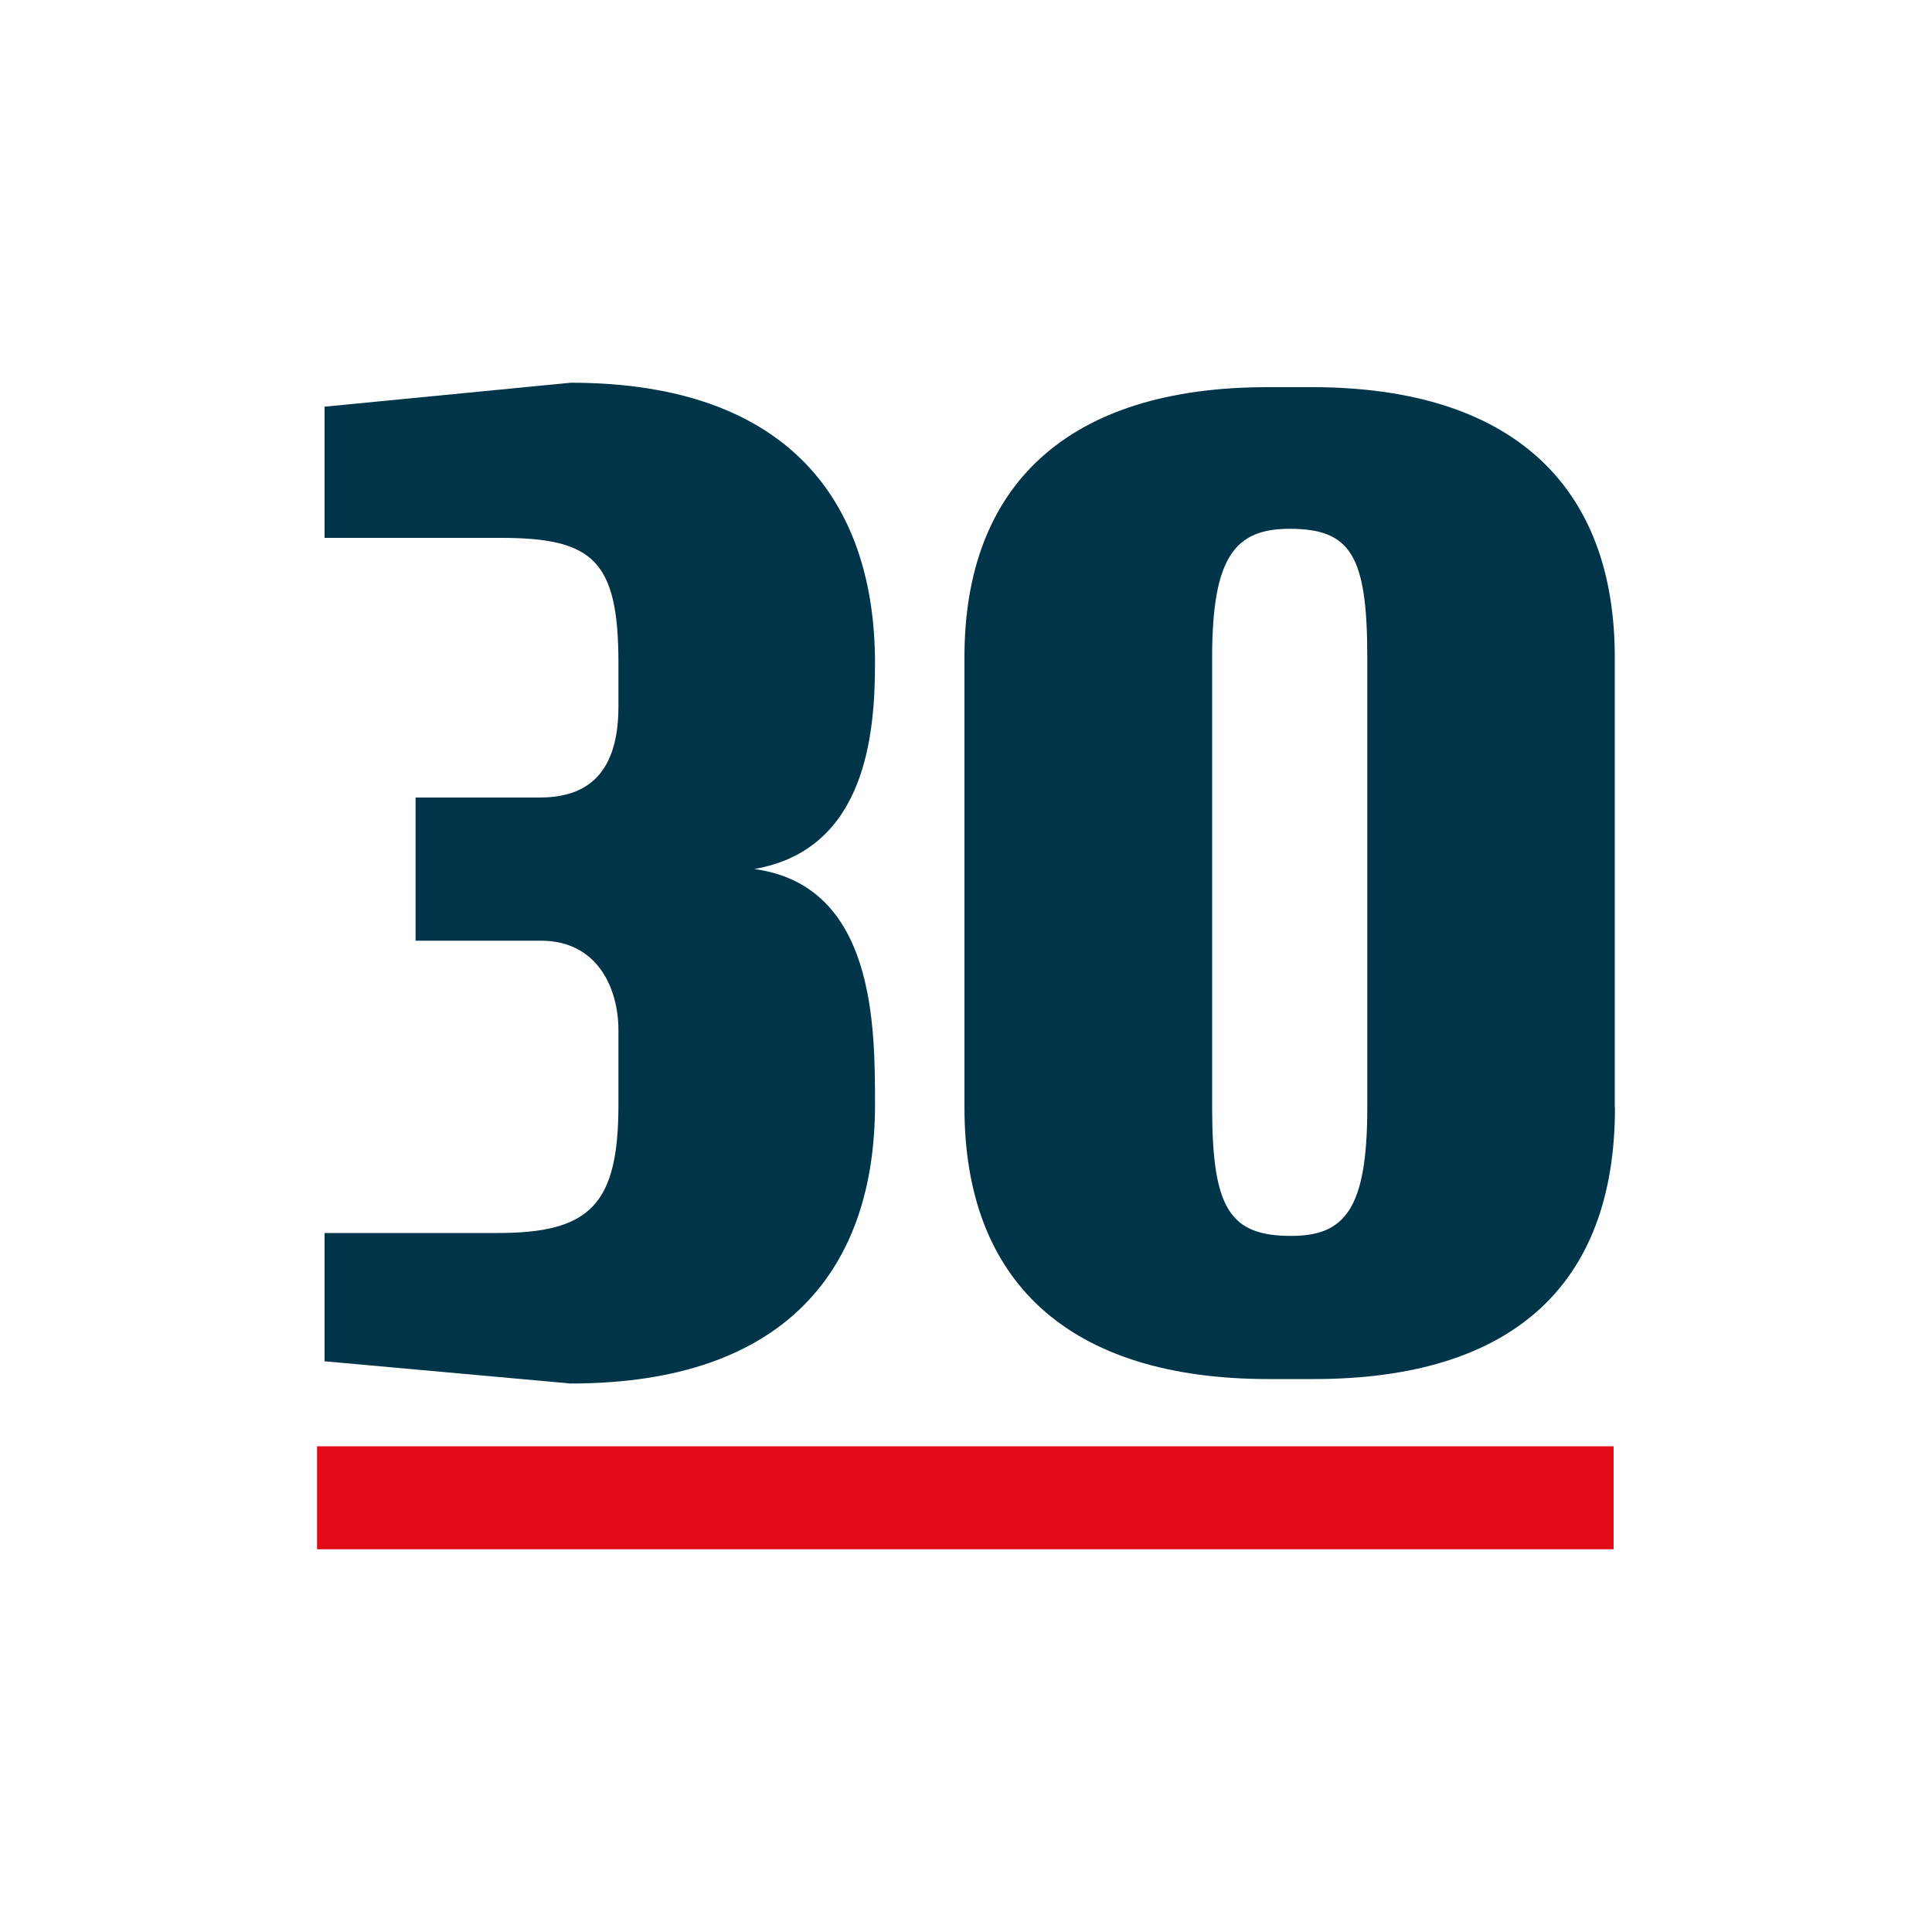
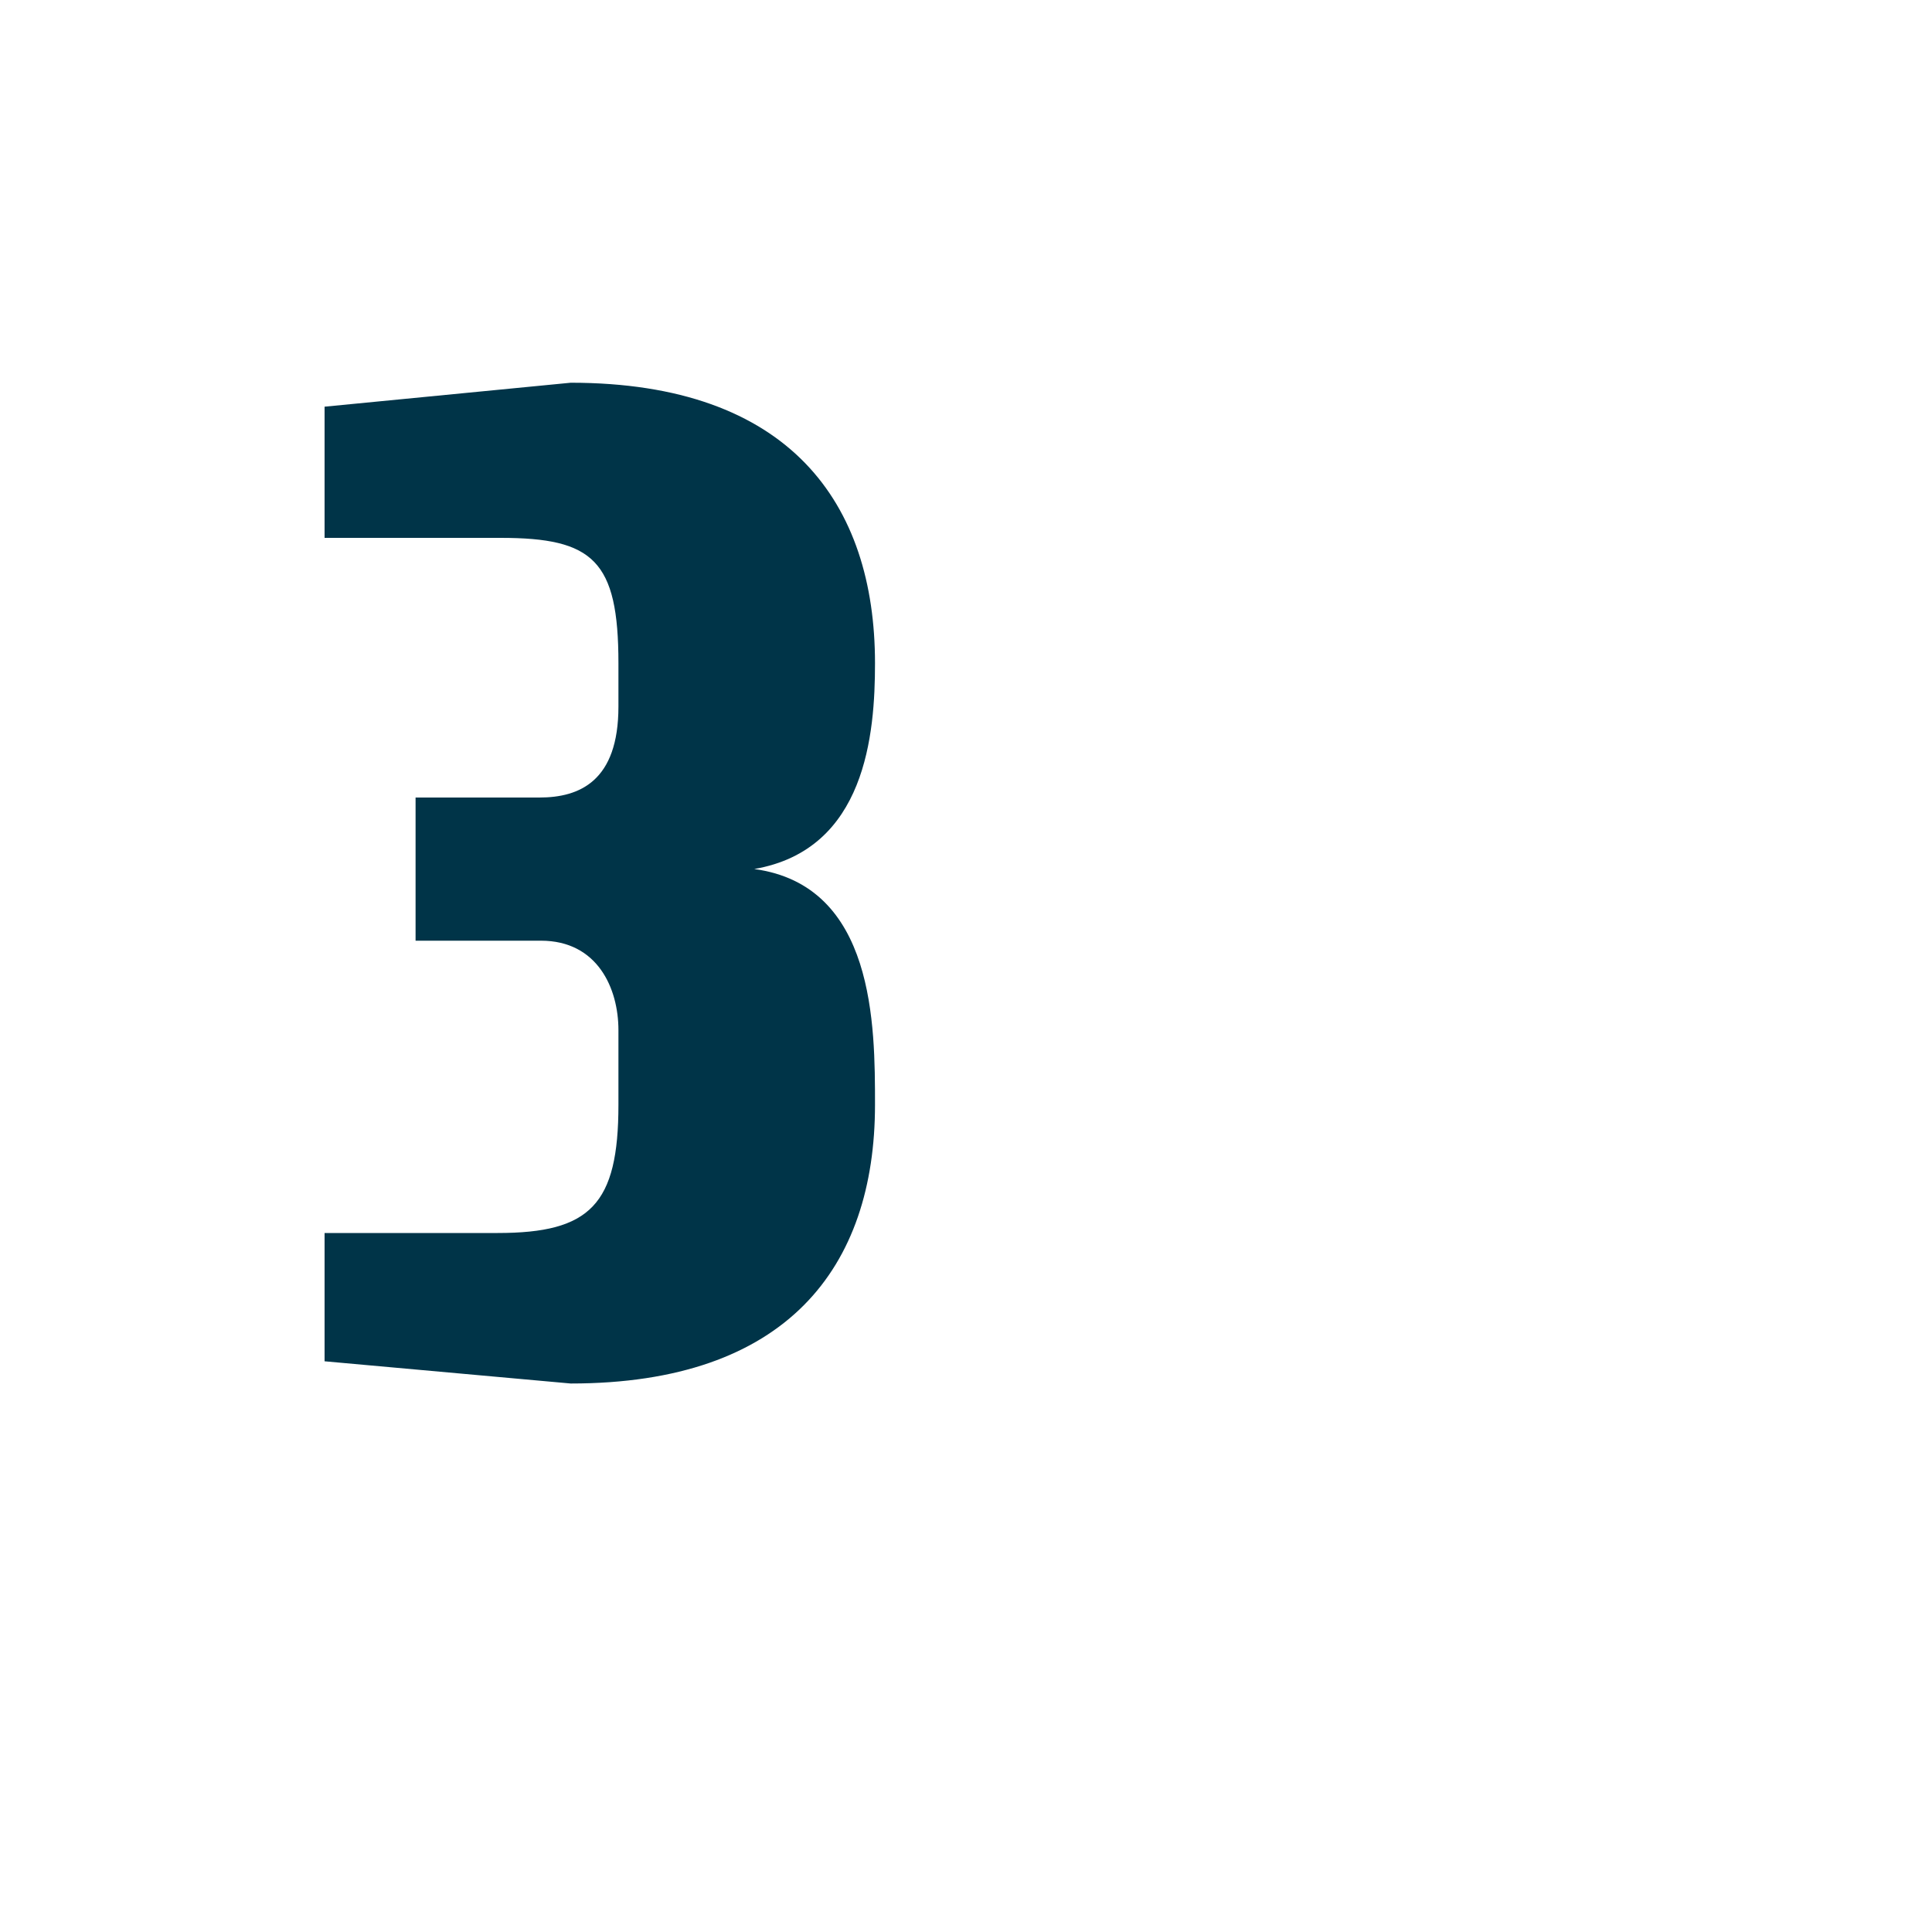
<svg xmlns="http://www.w3.org/2000/svg" version="1.1" x="0px" y="0px" viewBox="0 0 100 100" style="enable-background:new 0 0 100 100;" xml:space="preserve">
  <style type="text/css">
	.st0{display:none;}
	.st1{display:inline;fill:#003448;}
	.st2{fill:#003448;}
	.st3{fill:#E30B17;}
</style>
  <g id="Ebene_1" class="st0">
    <path class="st1" d="M50,11.87l-33.33,12.5v16.67C16.68,62.21,30.03,81.08,50,88.13c19.97-7.05,33.32-25.92,33.33-47.09V24.37   L50,11.87z" />
  </g>
  <g id="Ebene_2">
    <g>
      <g>
        <g>
          <path class="st2" d="M29.54,71.61L16.8,70.46v-6.64h8.96c4.79,0,6.25-1.47,6.25-6.64v-3.86c0-2.16-1.08-4.63-4.01-4.63h-6.49      v-7.41h6.41c2.08,0,4.09-0.85,4.09-4.71v-2.24c0-5.33-1.31-6.49-6.1-6.49H16.8v-6.79l12.74-1.24c11.35,0,15.75,6.25,15.75,14.52      c0,3.63-0.46,9.65-6.25,10.65c6.25,0.85,6.25,8.11,6.25,12.2C45.29,65.59,40.74,71.61,29.54,71.61z" />
-           <path class="st2" d="M83.59,57.33c0,9.26-5.4,14.05-15.6,14.05h-2.32c-10.42,0-15.75-5.1-15.75-14.05V34.01      c0-8.88,5.33-13.97,15.67-13.97h2.32c10.35,0,15.67,5.1,15.67,13.97V57.33z M70.77,34.01c0-5.25-0.85-6.64-4.02-6.64      c-2.78,0-4.01,1.39-4.01,6.64v23.32c0,5.25,0.93,6.64,4.09,6.64c2.78,0,3.94-1.39,3.94-6.64V34.01z" />
        </g>
      </g>
-       <rect x="16.41" y="74.86" class="st3" width="67.11" height="5.33" />
    </g>
  </g>
</svg>